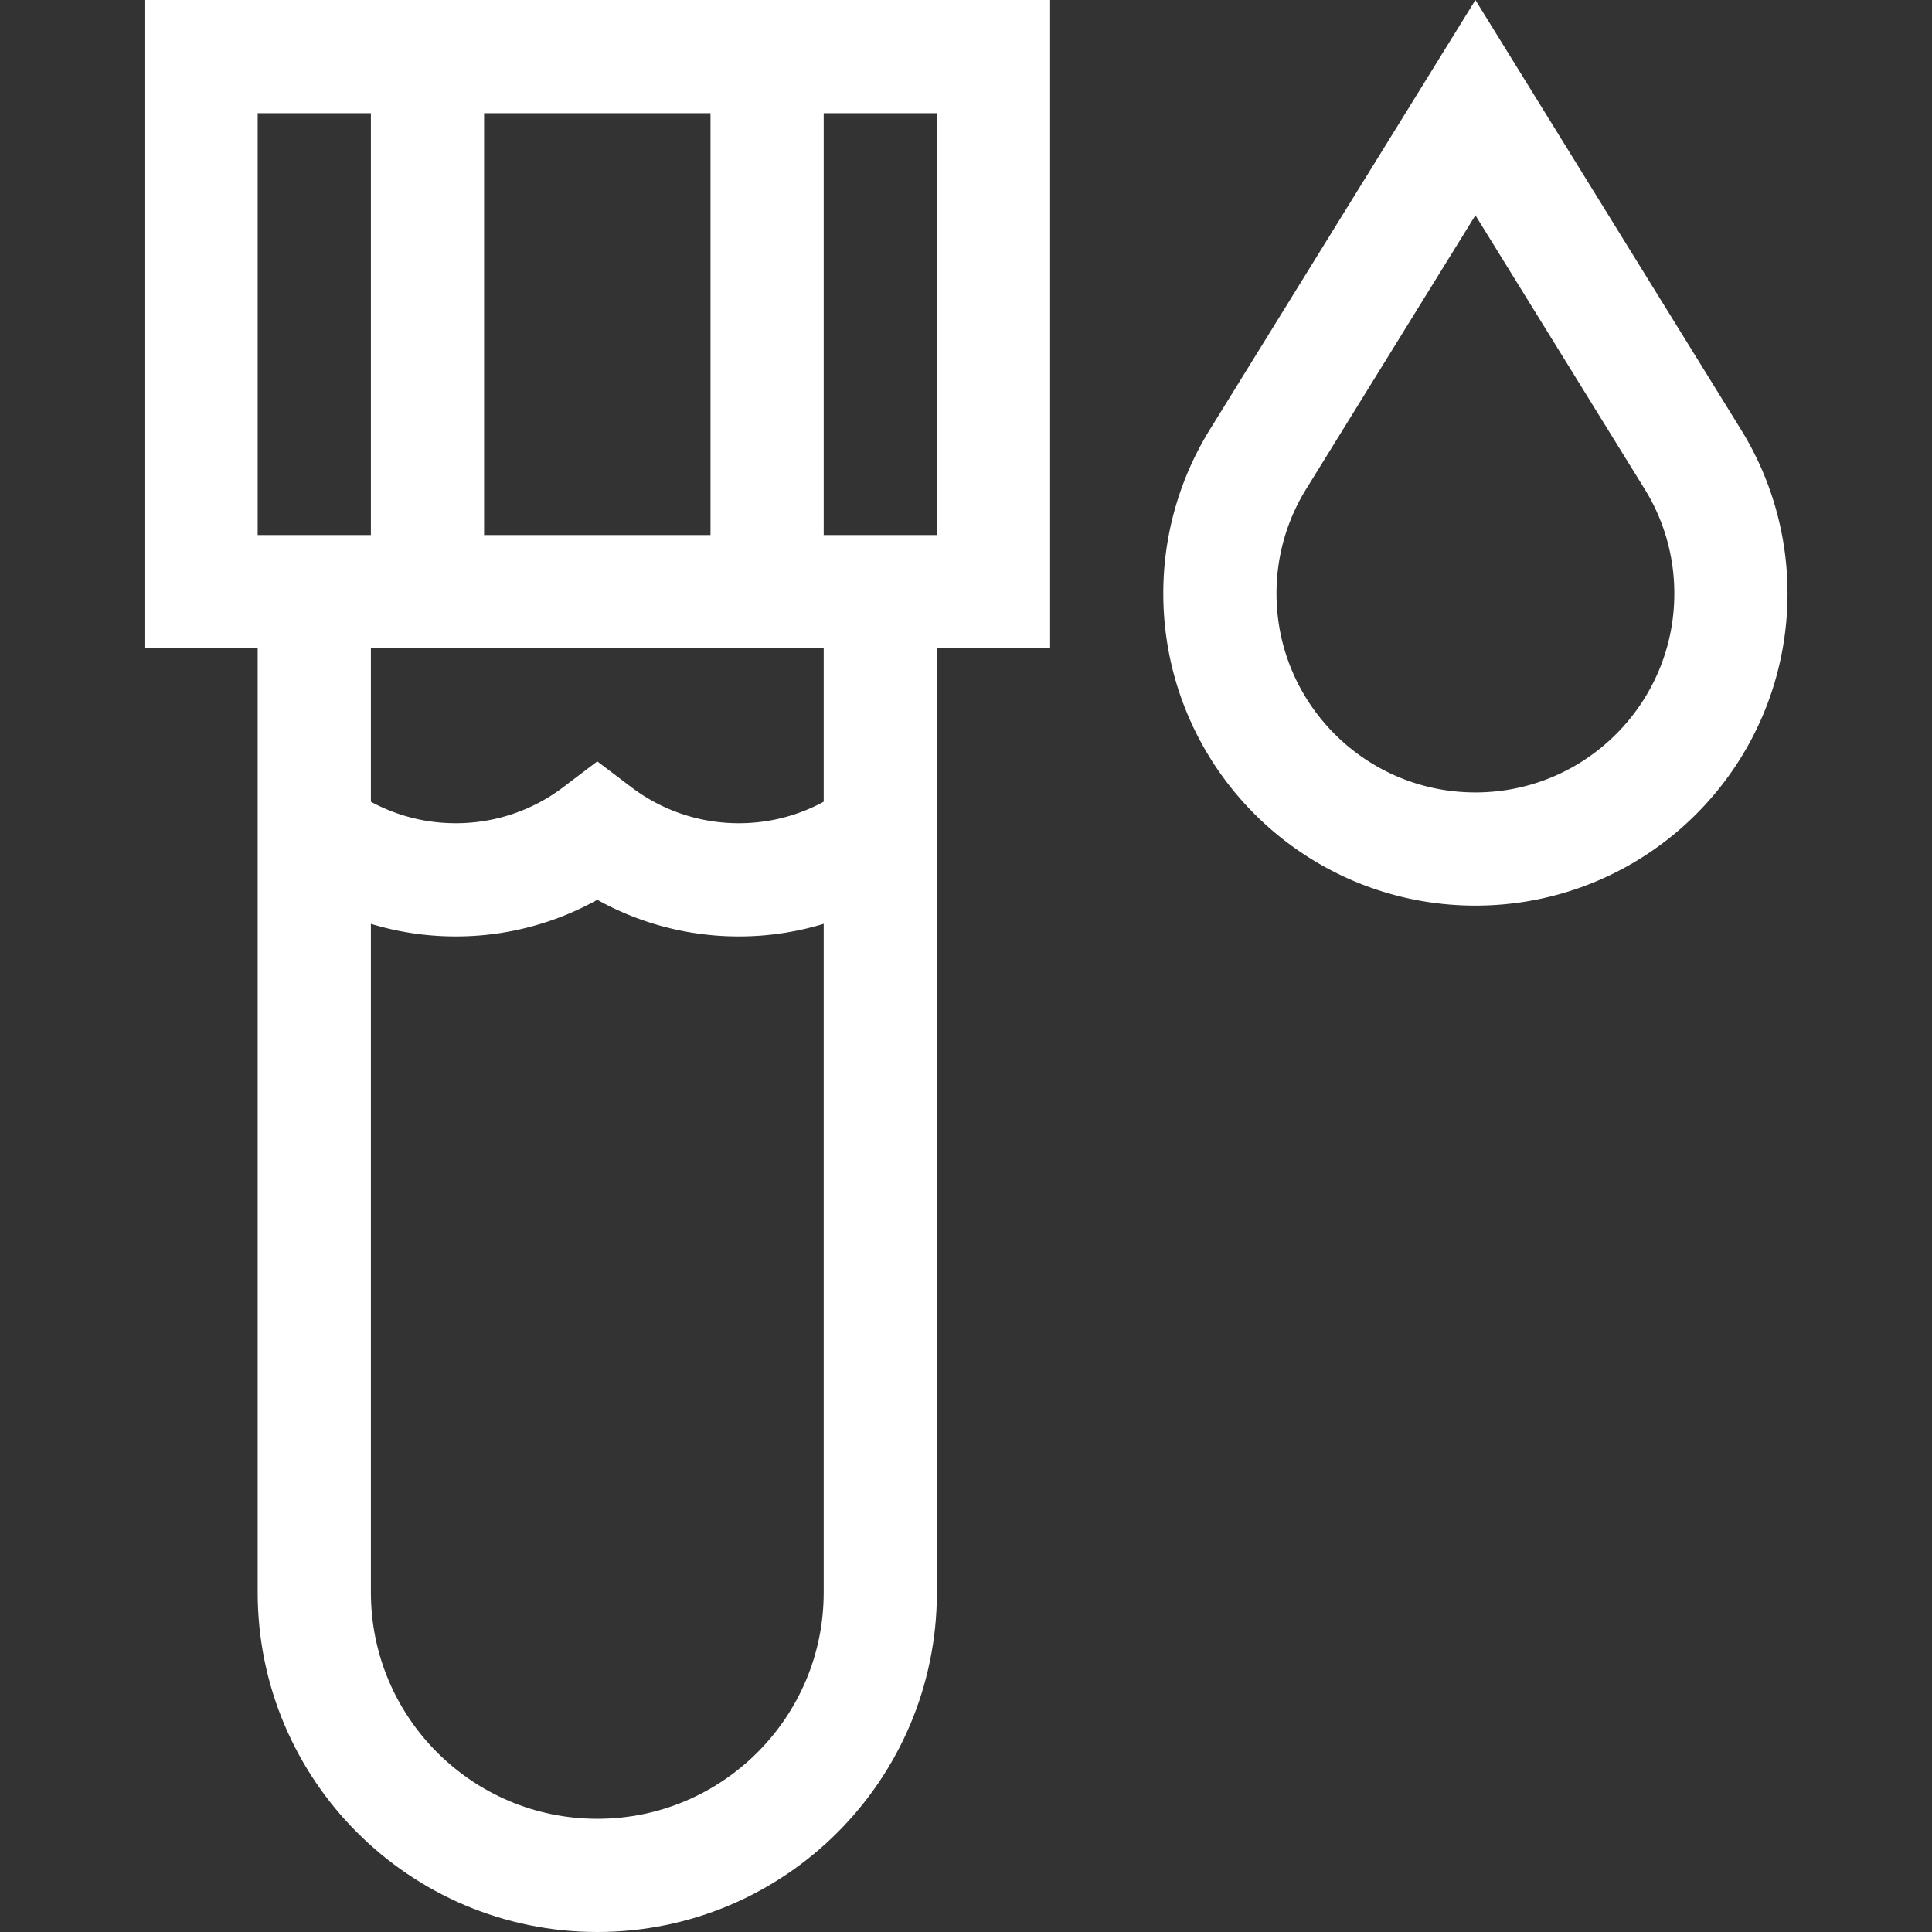
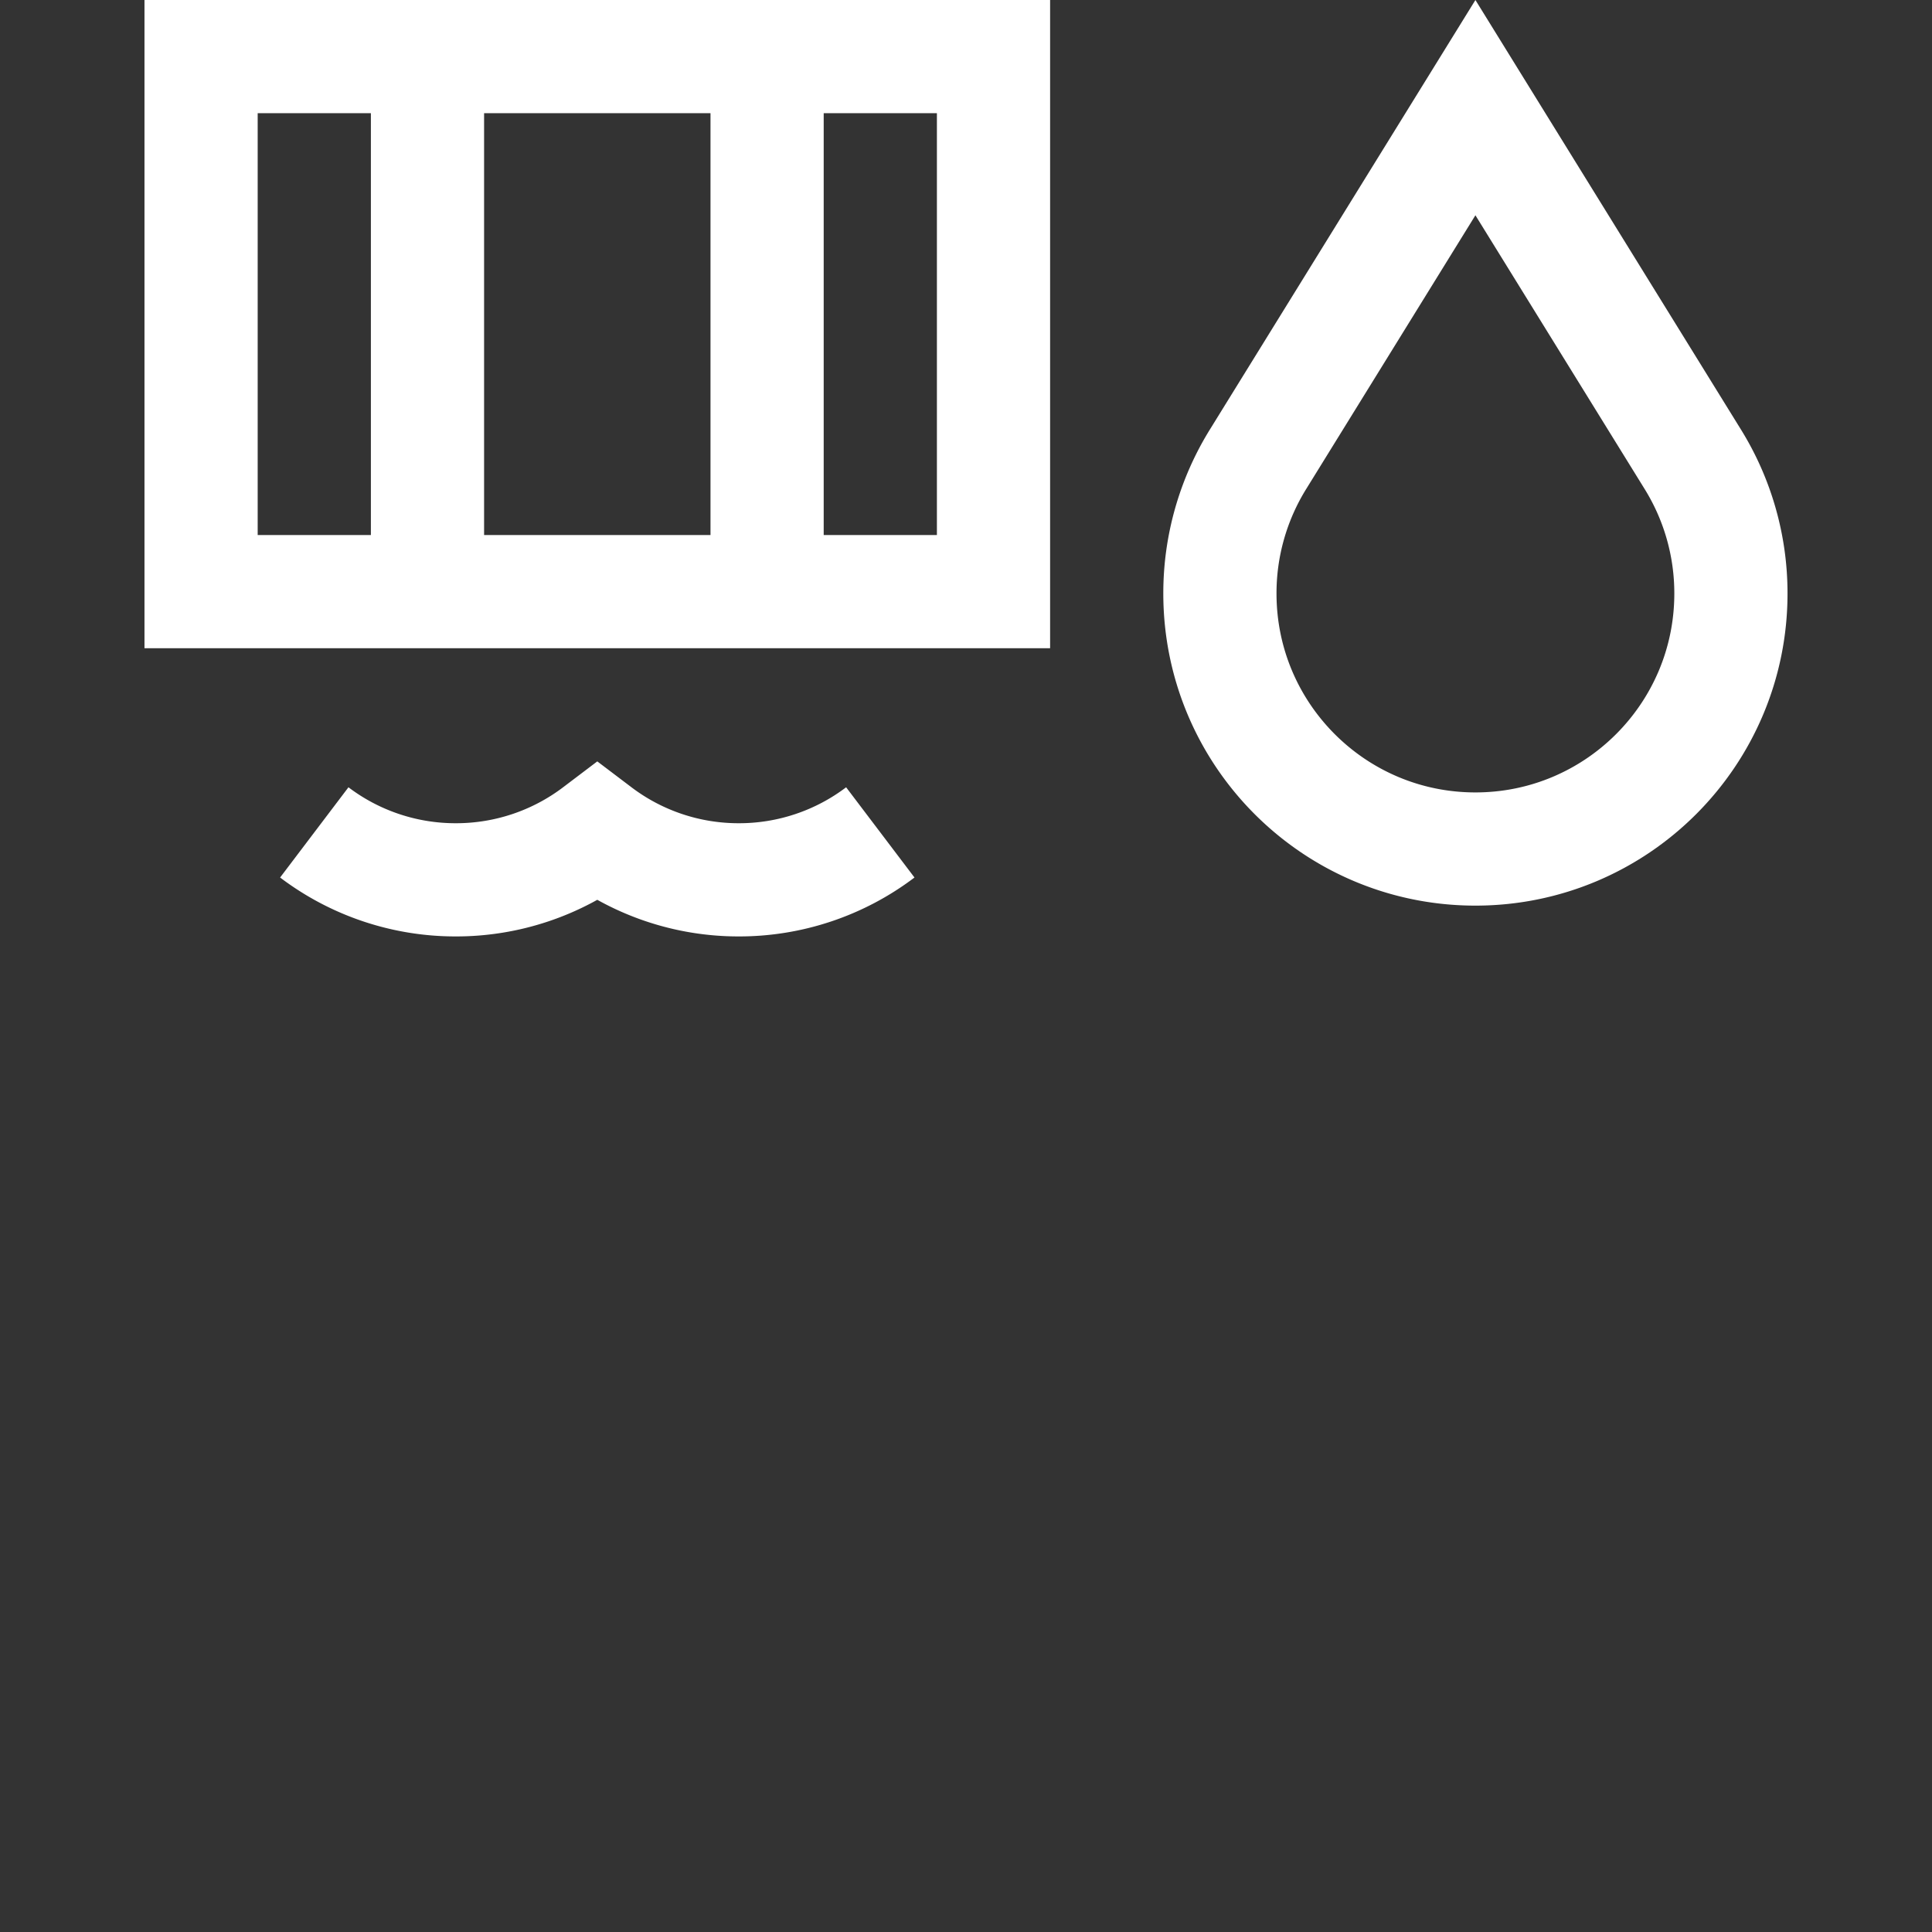
<svg xmlns="http://www.w3.org/2000/svg" version="1.1" width="512" height="512" x="0" y="0" viewBox="0 0 512 512" style="enable-background:new 0 0 512 512" xml:space="preserve">
  <rect x="0" y="0" width="512" height="512" fill="#333333" stroke="none" />
  <g>
    <path d="M233.289 220.594a61.961 61.961 0 0 1-37.5 12.57 61.955 61.955 0 0 1-37.5-12.57 61.961 61.961 0 0 1-37.5 12.57 61.955 61.955 0 0 1-37.5-12.57M448.536 121.596 391 28.526l-57.536 93.07a67.374 67.374 0 0 0-10.176 35.693C323.289 194.685 353.604 225 391 225s67.711-30.315 67.711-67.711a67.382 67.382 0 0 0-10.175-35.693zM53.289 15h210v141.789h-210zM113.289 156.789V15M203.289 156.789V15" style="stroke-width:30;stroke-miterlimit:10;" fill="none" stroke="#ffffff" stroke-width="30" stroke-miterlimit="10" data-original="#000000" opacity="1" />
-     <path d="M83.289 156.789V422c0 41.421 33.579 75 75 75s75-33.579 75-75V156.789" style="stroke-width:30;stroke-miterlimit:10;" fill="none" stroke="#ffffff" stroke-width="30" stroke-miterlimit="10" data-original="#000000" opacity="1" />
  </g>
</svg>